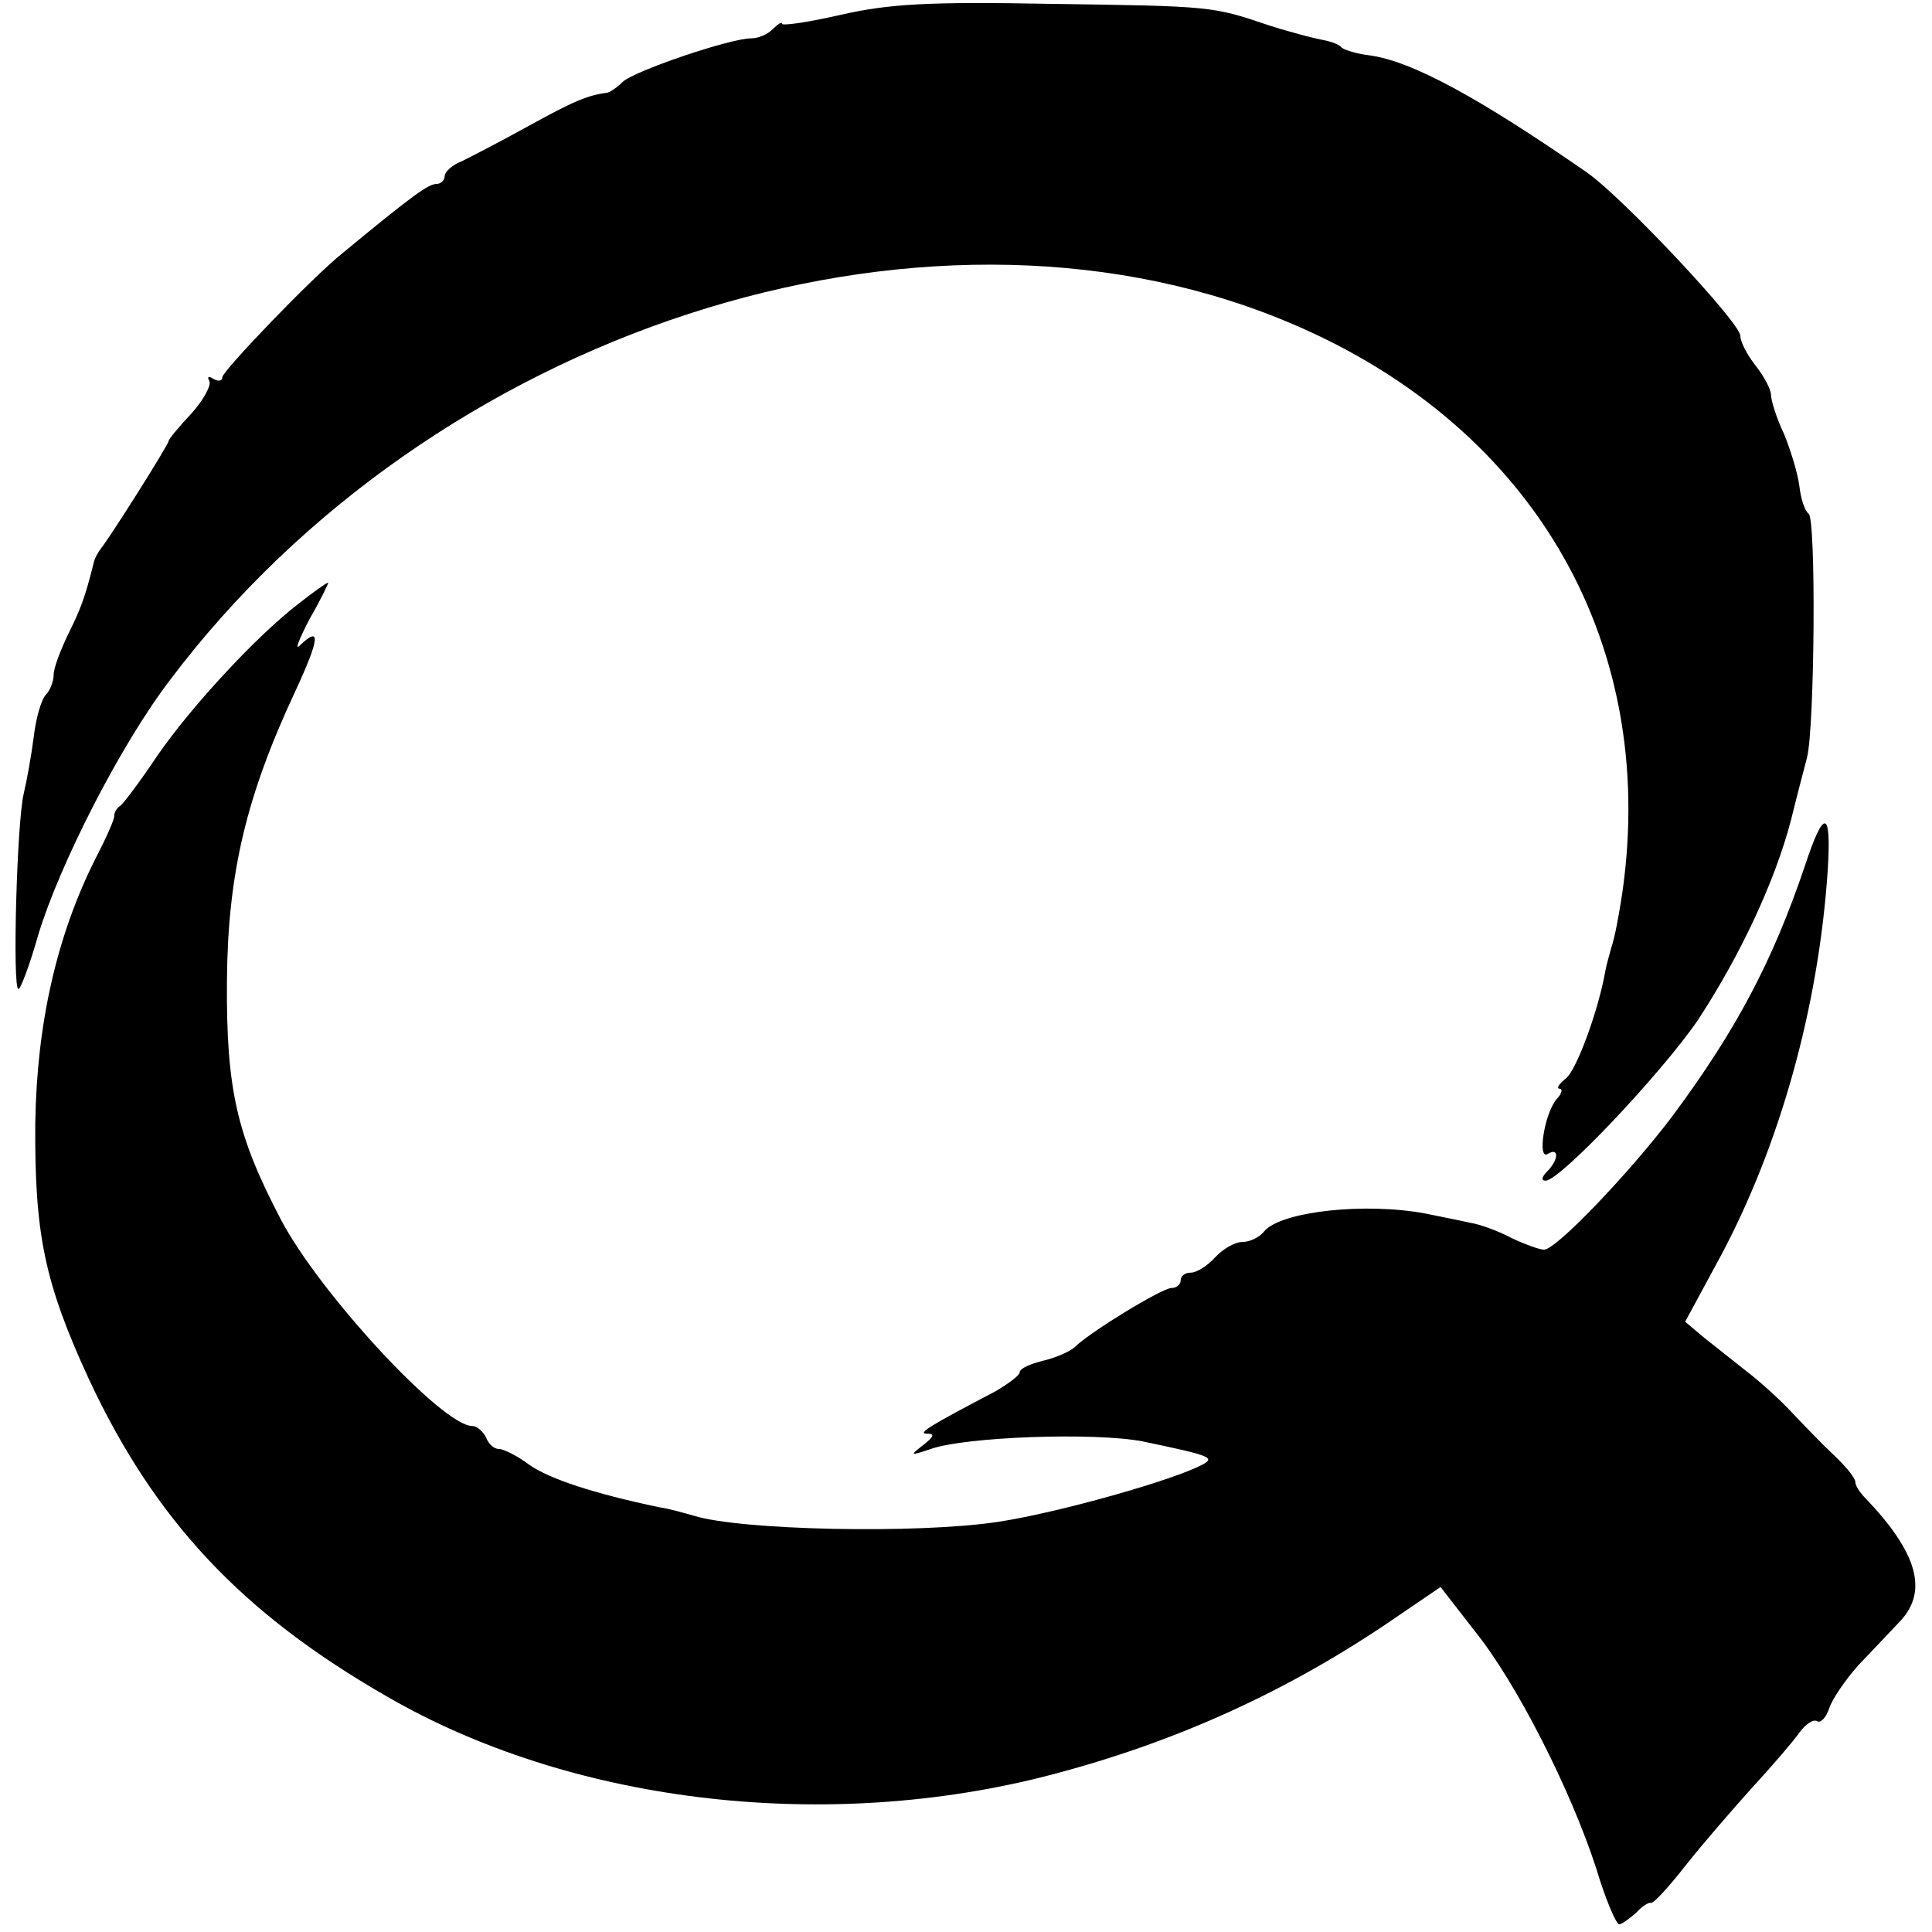
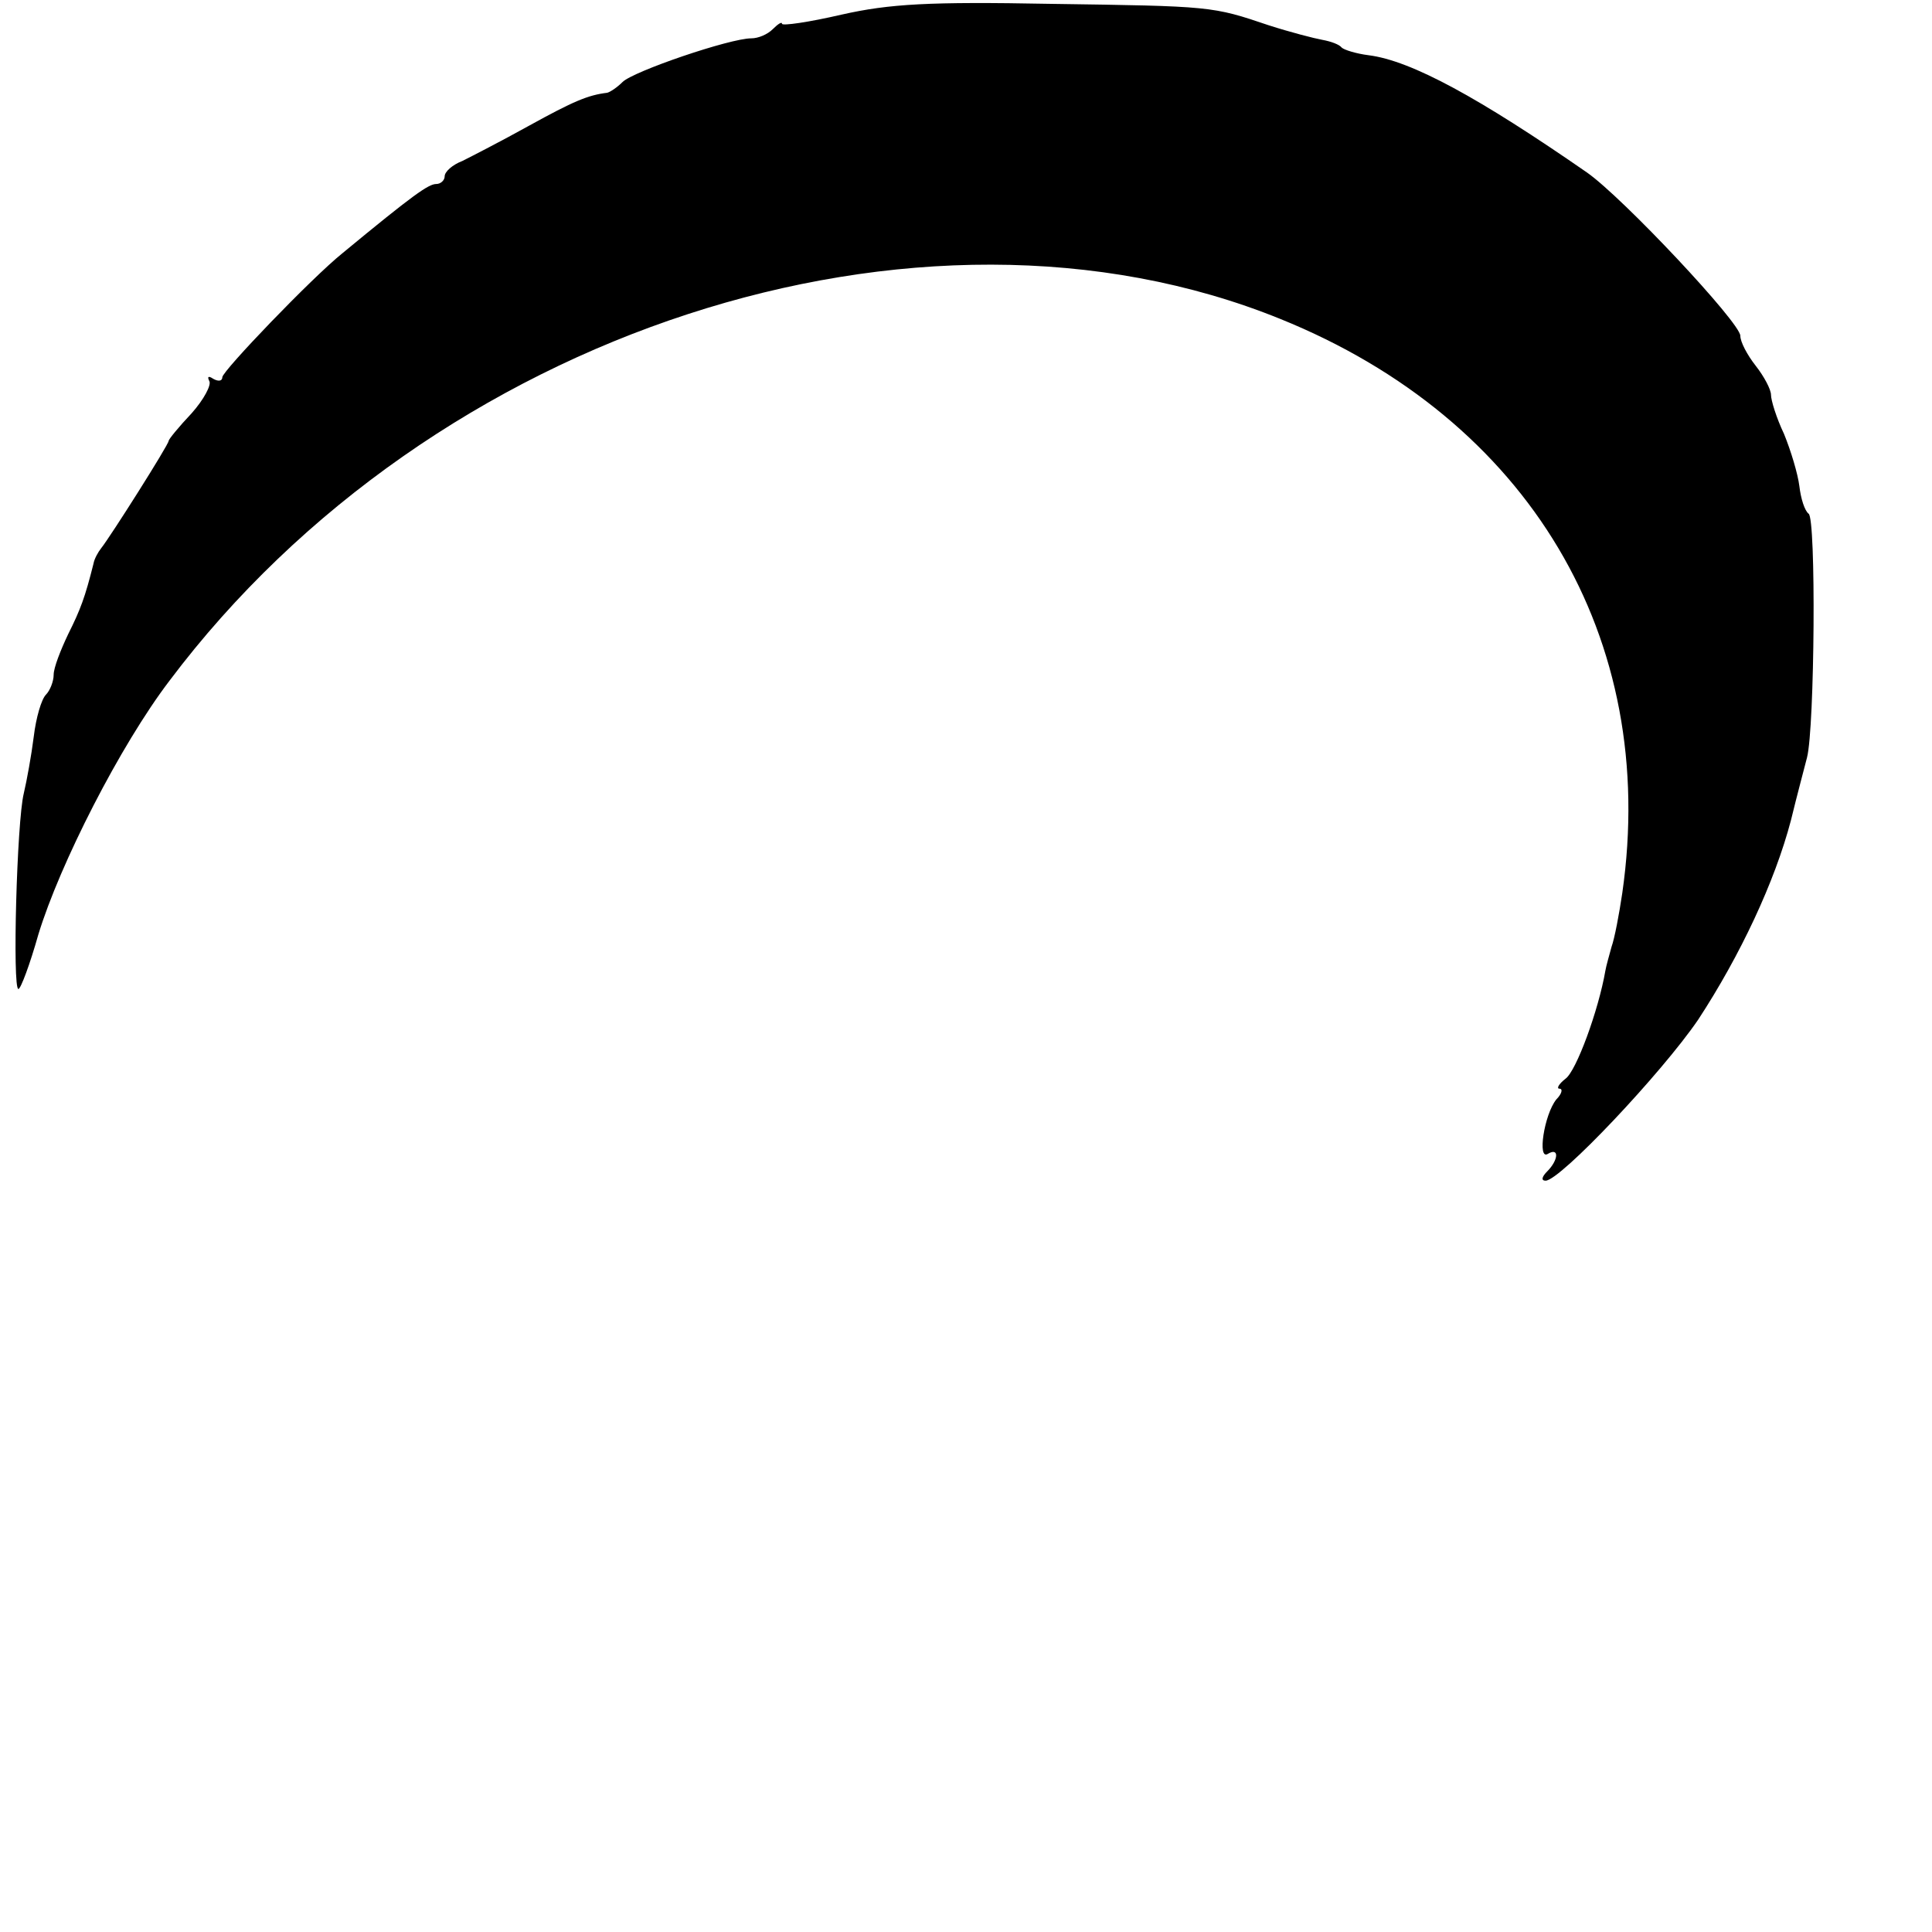
<svg xmlns="http://www.w3.org/2000/svg" version="1.0" width="252pt" height="252pt" viewBox="0 0 252 252" preserveAspectRatio="xMidYMid meet">
  <g transform="translate(0,252) scale(0.1,-0.1)" fill="#000000" stroke="none">
    <path d="M1098 2501 c-43 -10 -78 -15 -78 -12 0 3 -5 0 -12 -7 -7 -7 -19 -12 -28 -12 -28 0 -154 -43 -168 -57 -7 -7 -16 -13 -20 -14 -25 -3 -44 -11 -102 -43 -36 -20 -75 -40 -87 -46 -13 -5 -23 -14 -23 -20 0 -5 -5 -10 -11 -10 -10 0 -30 -14 -122 -90 -40 -32 -157 -154 -157 -162 0 -5 -5 -6 -12 -2 -6 4 -8 3 -5 -3 3 -5 -7 -24 -23 -42 -17 -18 -30 -34 -30 -36 0 -5 -76 -125 -88 -140 -4 -5 -9 -14 -10 -20 -11 -44 -17 -60 -33 -92 -10 -21 -19 -44 -19 -53 0 -9 -5 -21 -10 -26 -6 -6 -13 -30 -16 -55 -3 -24 -9 -57 -13 -74 -9 -36 -15 -255 -7 -255 3 0 15 32 26 71 28 92 107 247 171 331 342 455 978 663 1449 472 324 -131 494 -416 446 -749 -4 -27 -10 -59 -14 -70 -3 -11 -7 -25 -8 -31 -9 -52 -38 -131 -52 -141 -9 -7 -12 -13 -8 -13 5 0 3 -7 -4 -14 -16 -20 -25 -80 -11 -71 15 9 14 -8 -1 -23 -7 -7 -8 -12 -2 -12 19 0 152 141 199 210 55 84 100 180 121 260 8 33 18 70 21 82 10 39 12 313 2 318 -5 4 -10 19 -12 36 -2 16 -11 46 -20 68 -10 21 -17 44 -17 51 0 7 -9 24 -20 38 -11 14 -20 31 -20 39 0 17 -153 180 -200 213 -140 97 -229 146 -285 153 -16 2 -32 7 -35 10 -3 4 -14 8 -25 10 -11 2 -42 10 -70 19 -74 25 -74 25 -285 28 -158 3 -210 0 -272 -14z" />
-     <path d="M390 1733 c-55 -42 -141 -135 -185 -199 -22 -33 -44 -62 -48 -65 -5 -3 -8 -9 -8 -13 1 -3 -10 -28 -24 -55 -51 -101 -77 -216 -79 -346 -1 -145 12 -208 70 -334 86 -184 199 -305 389 -414 237 -137 561 -177 850 -106 164 41 312 106 452 200 l72 49 45 -58 c54 -67 125 -207 158 -309 12 -40 26 -73 30 -73 3 0 13 7 22 15 8 9 17 14 19 13 3 -2 23 20 45 48 22 28 62 74 88 103 26 28 54 61 61 71 8 11 18 18 23 15 5 -3 12 5 16 17 4 12 21 37 38 56 17 18 42 44 55 58 36 39 22 89 -46 160 -7 7 -13 16 -13 21 0 5 -12 20 -28 35 -15 14 -40 40 -57 58 -16 17 -43 41 -59 53 -15 12 -39 31 -53 42 l-25 21 46 85 c77 144 128 324 140 504 5 80 -5 81 -30 5 -42 -124 -89 -213 -172 -325 -55 -73 -152 -175 -168 -175 -6 0 -25 7 -42 15 -17 9 -41 18 -54 20 -13 3 -39 8 -58 12 -79 15 -189 3 -211 -23 -6 -8 -19 -14 -29 -14 -9 0 -25 -9 -35 -20 -10 -11 -24 -20 -32 -20 -7 0 -13 -4 -13 -10 0 -5 -5 -10 -12 -10 -12 0 -104 -56 -125 -76 -7 -7 -26 -15 -43 -19 -16 -4 -30 -10 -30 -15 0 -4 -15 -15 -32 -25 -86 -45 -102 -55 -89 -55 11 0 9 -4 -5 -15 -18 -14 -17 -14 10 -5 45 16 213 22 276 10 86 -18 96 -21 79 -30 -36 -20 -188 -63 -267 -75 -105 -16 -337 -11 -397 8 -11 3 -31 9 -45 11 -86 18 -143 37 -169 55 -16 12 -34 21 -40 21 -7 0 -14 7 -17 15 -4 8 -12 15 -18 15 -39 0 -200 174 -250 270 -57 109 -71 169 -70 310 1 140 25 241 89 378 32 69 34 87 6 60 -7 -7 -1 8 13 35 15 26 25 47 24 47 -2 0 -19 -12 -38 -27z" />
  </g>
</svg>